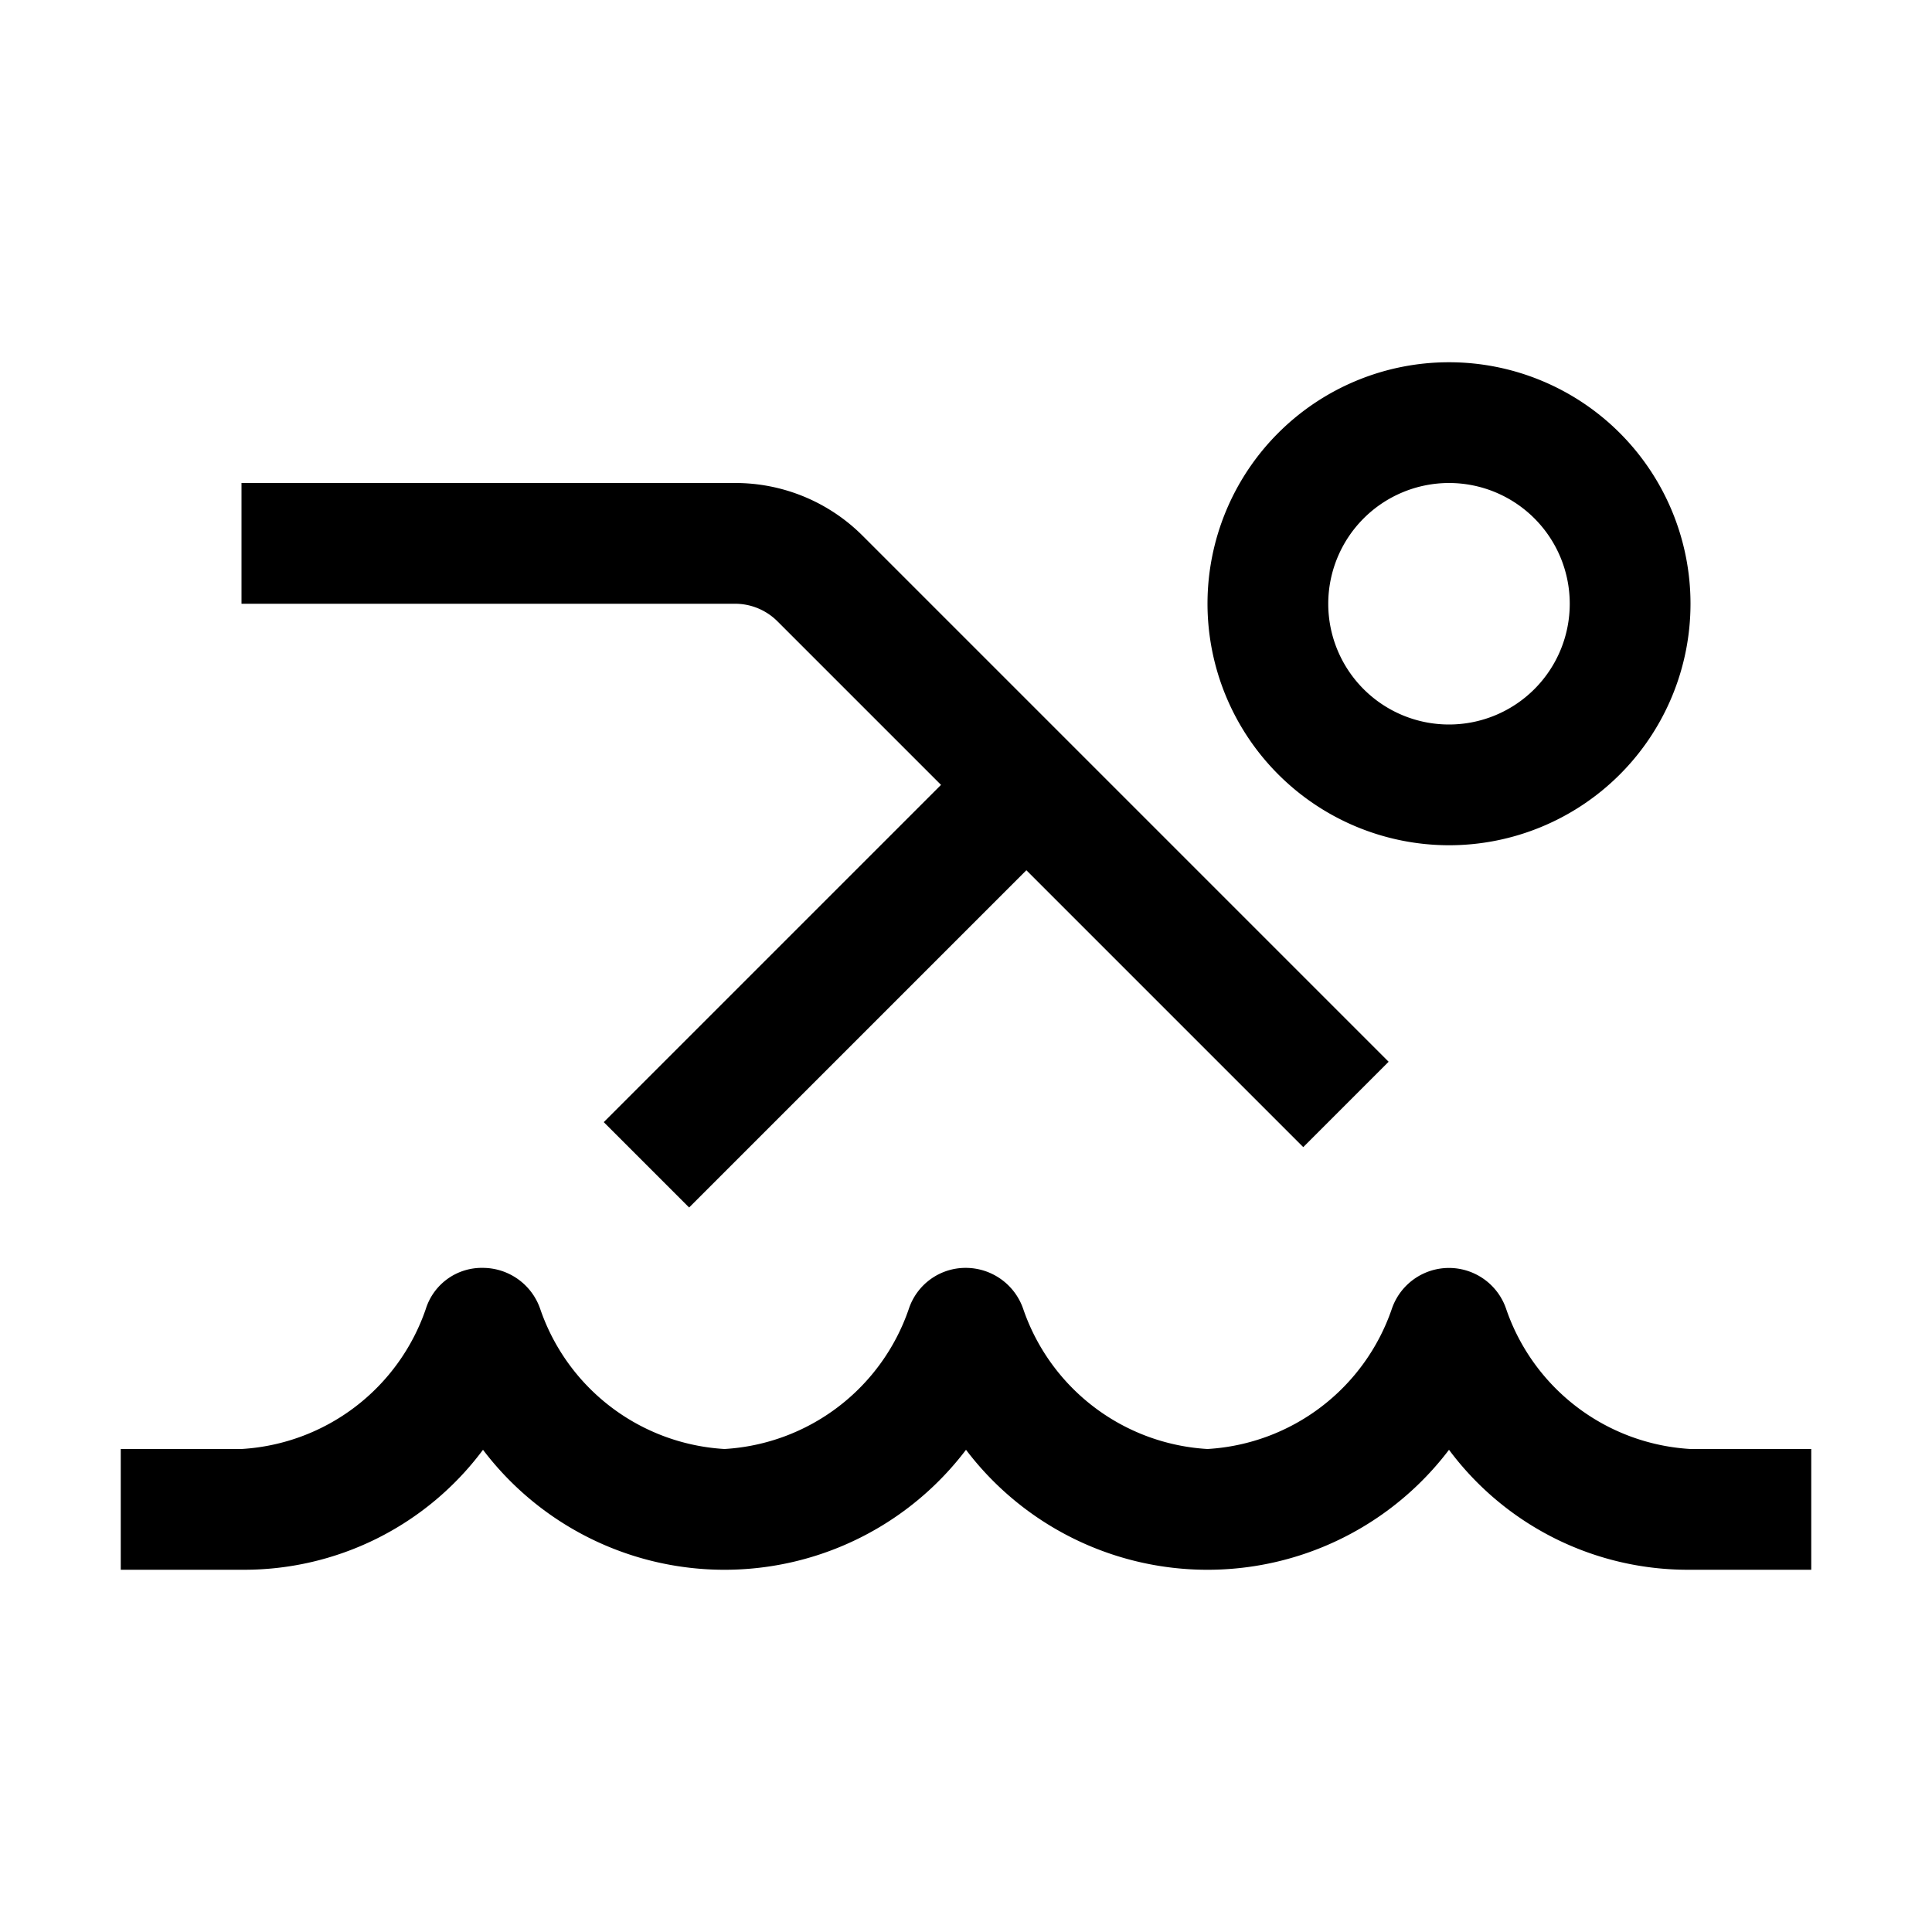
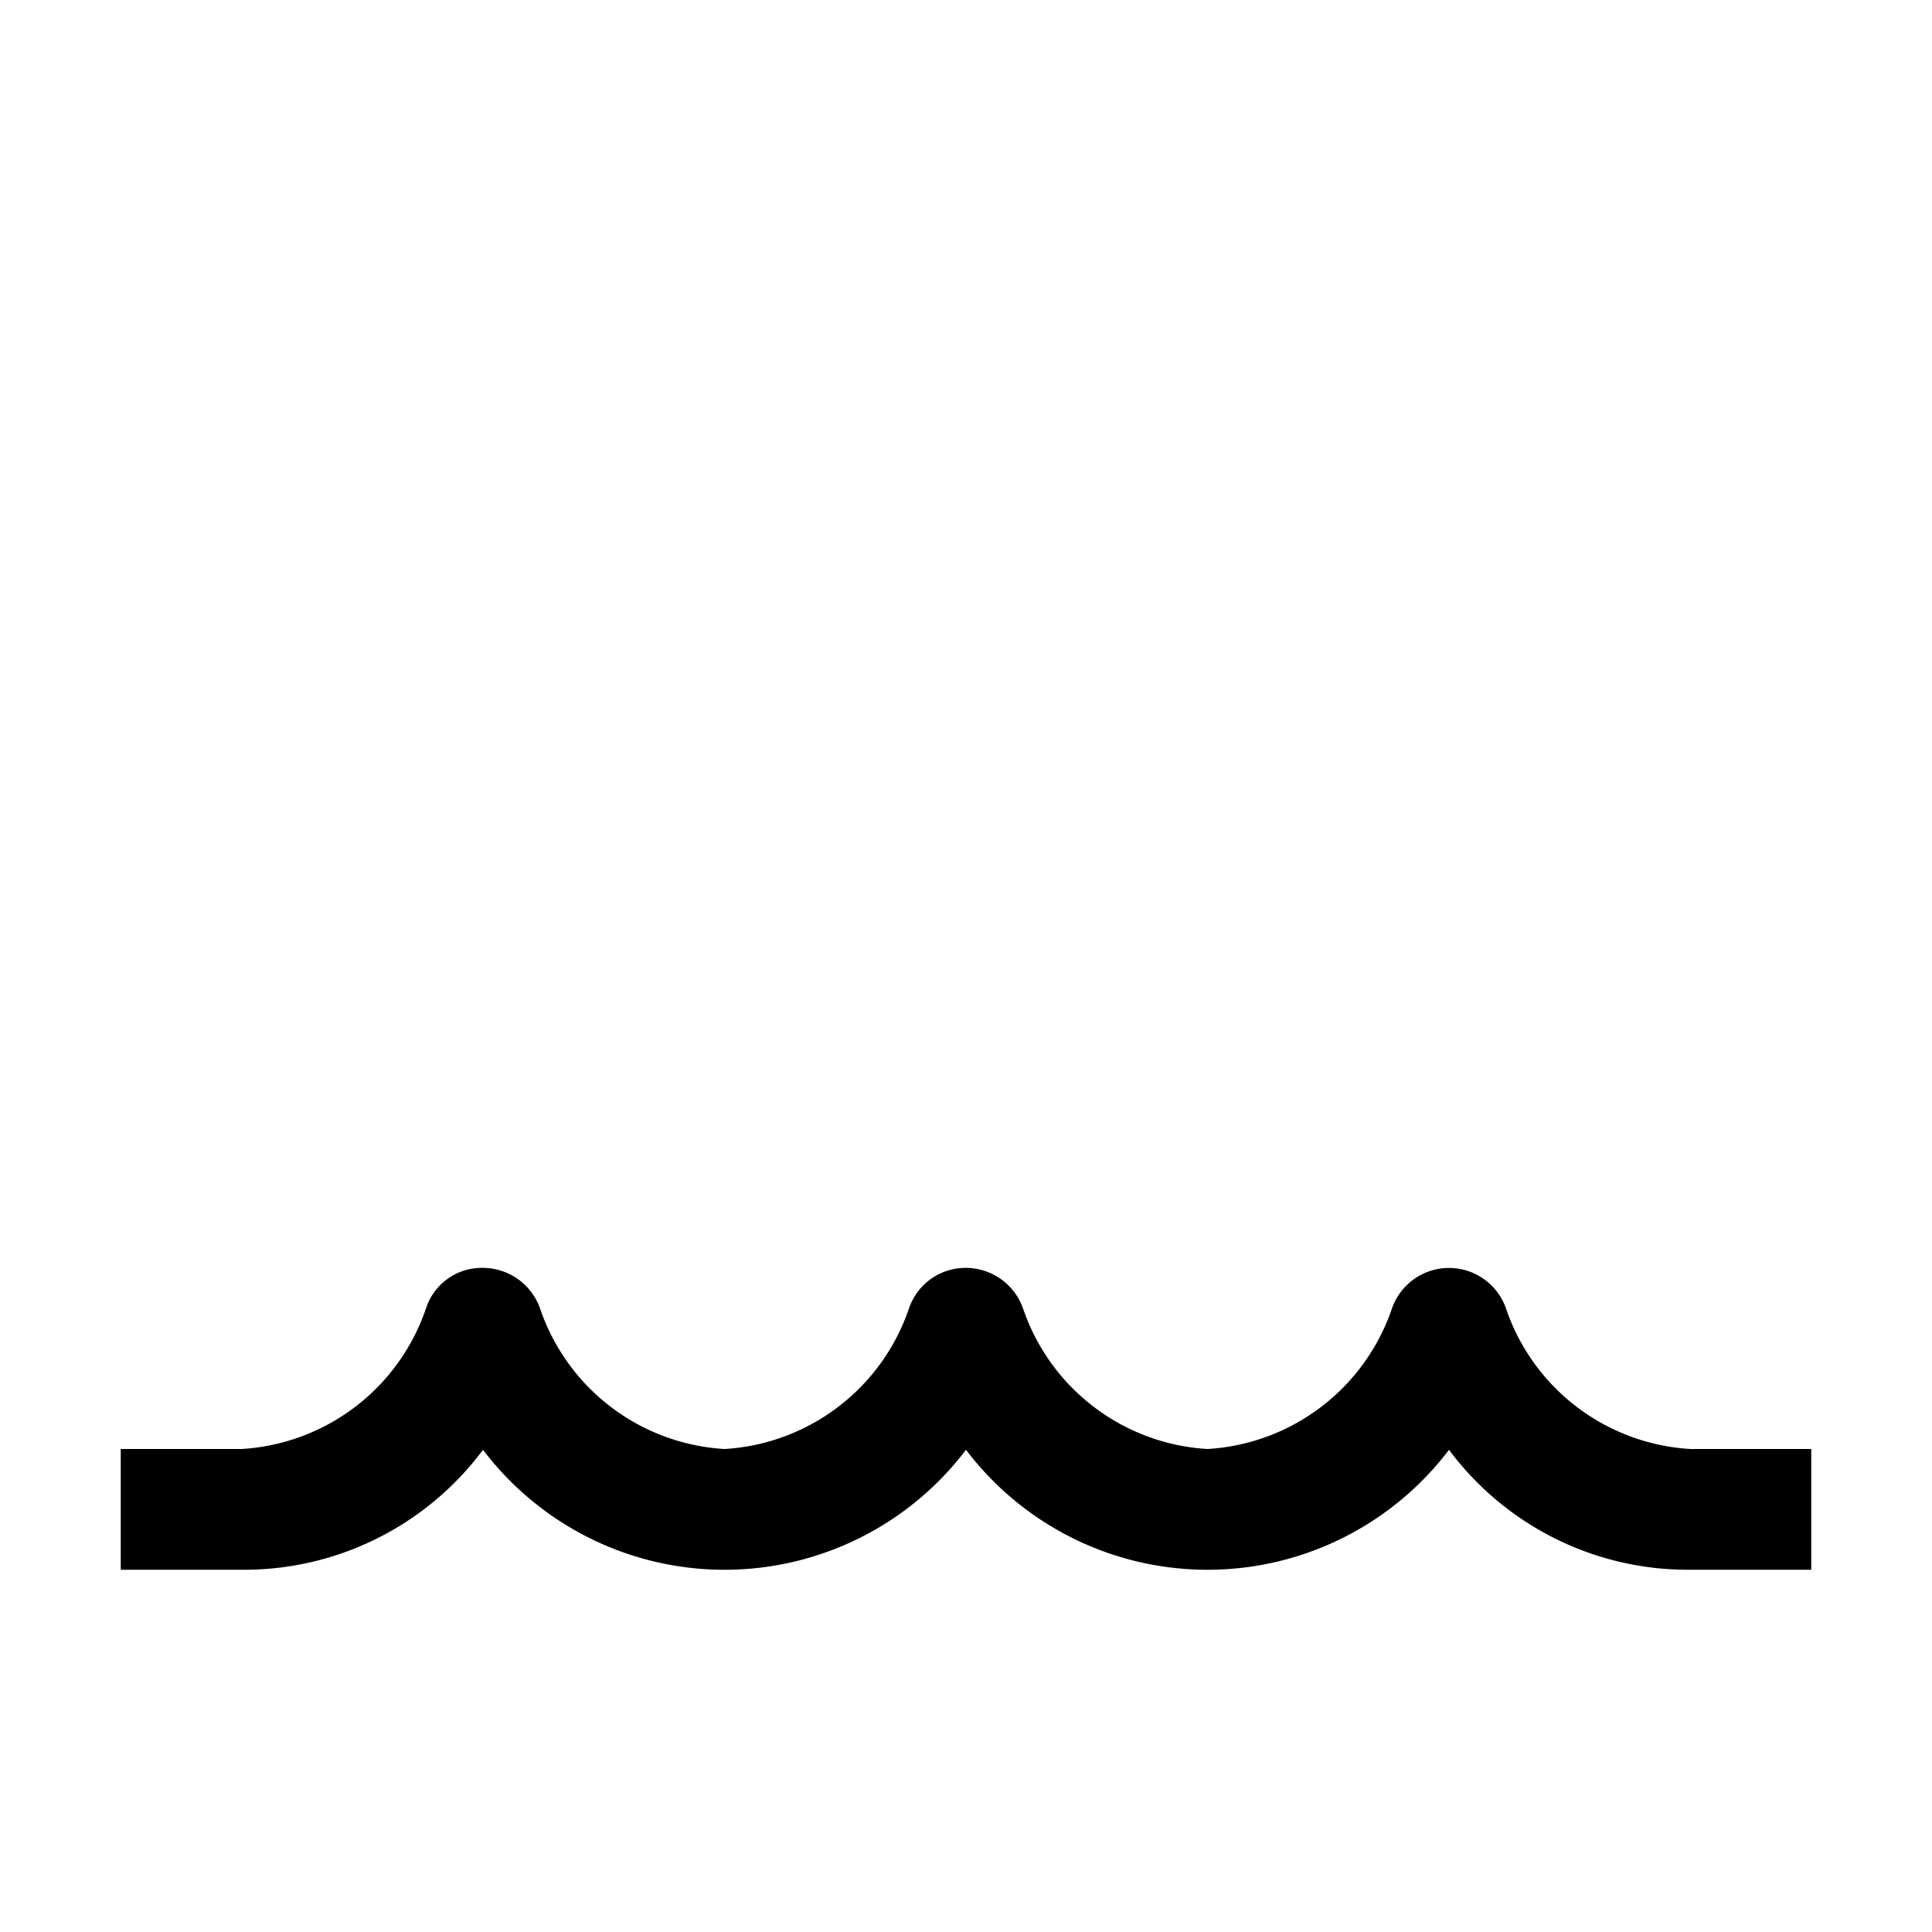
<svg xmlns="http://www.w3.org/2000/svg" fill="#000000" width="800px" height="800px" viewBox="0 0 32 32" id="icon">
  <defs>
    <style>
      .cls-1 {
        fill: none;
      }
    </style>
  </defs>
  <title>swim</title>
  <path d="M30,26H28a4.932,4.932,0,0,1-4-1.987,5.019,5.019,0,0,1-8,0,5.019,5.019,0,0,1-8,0A4.932,4.932,0,0,1,4,26H2V24H4a3.44,3.44,0,0,0,3.053-2.321A.971.971,0,0,1,8,21a1.007,1.007,0,0,1,.949.684A3.438,3.438,0,0,0,12,24a3.44,3.44,0,0,0,3.053-2.321A.99.99,0,0,1,16,21a1.007,1.007,0,0,1,.949.684A3.438,3.438,0,0,0,20,24a3.44,3.44,0,0,0,3.053-2.321,1,1,0,0,1,1.895.005A3.438,3.438,0,0,0,28,24h2Z" />
-   <path d="M23,17.586l-8.707-8.707A2.979,2.979,0,0,0,12.171,8H4v2h8.171a.993.993,0,0,1,.708.293L15.586,13,10,18.586,11.414,20,17,14.414,21.586,19Z" />
-   <path d="M20,10a4,4,0,1,1,4,4A4.004,4.004,0,0,1,20,10Zm2,0a2,2,0,1,0,2-2A2.002,2.002,0,0,0,22,10Z" />
  <rect id="_Transparent_Rectangle_" data-name="&lt;Transparent Rectangle&gt;" class="cls-1" width="32" height="32" />
</svg>